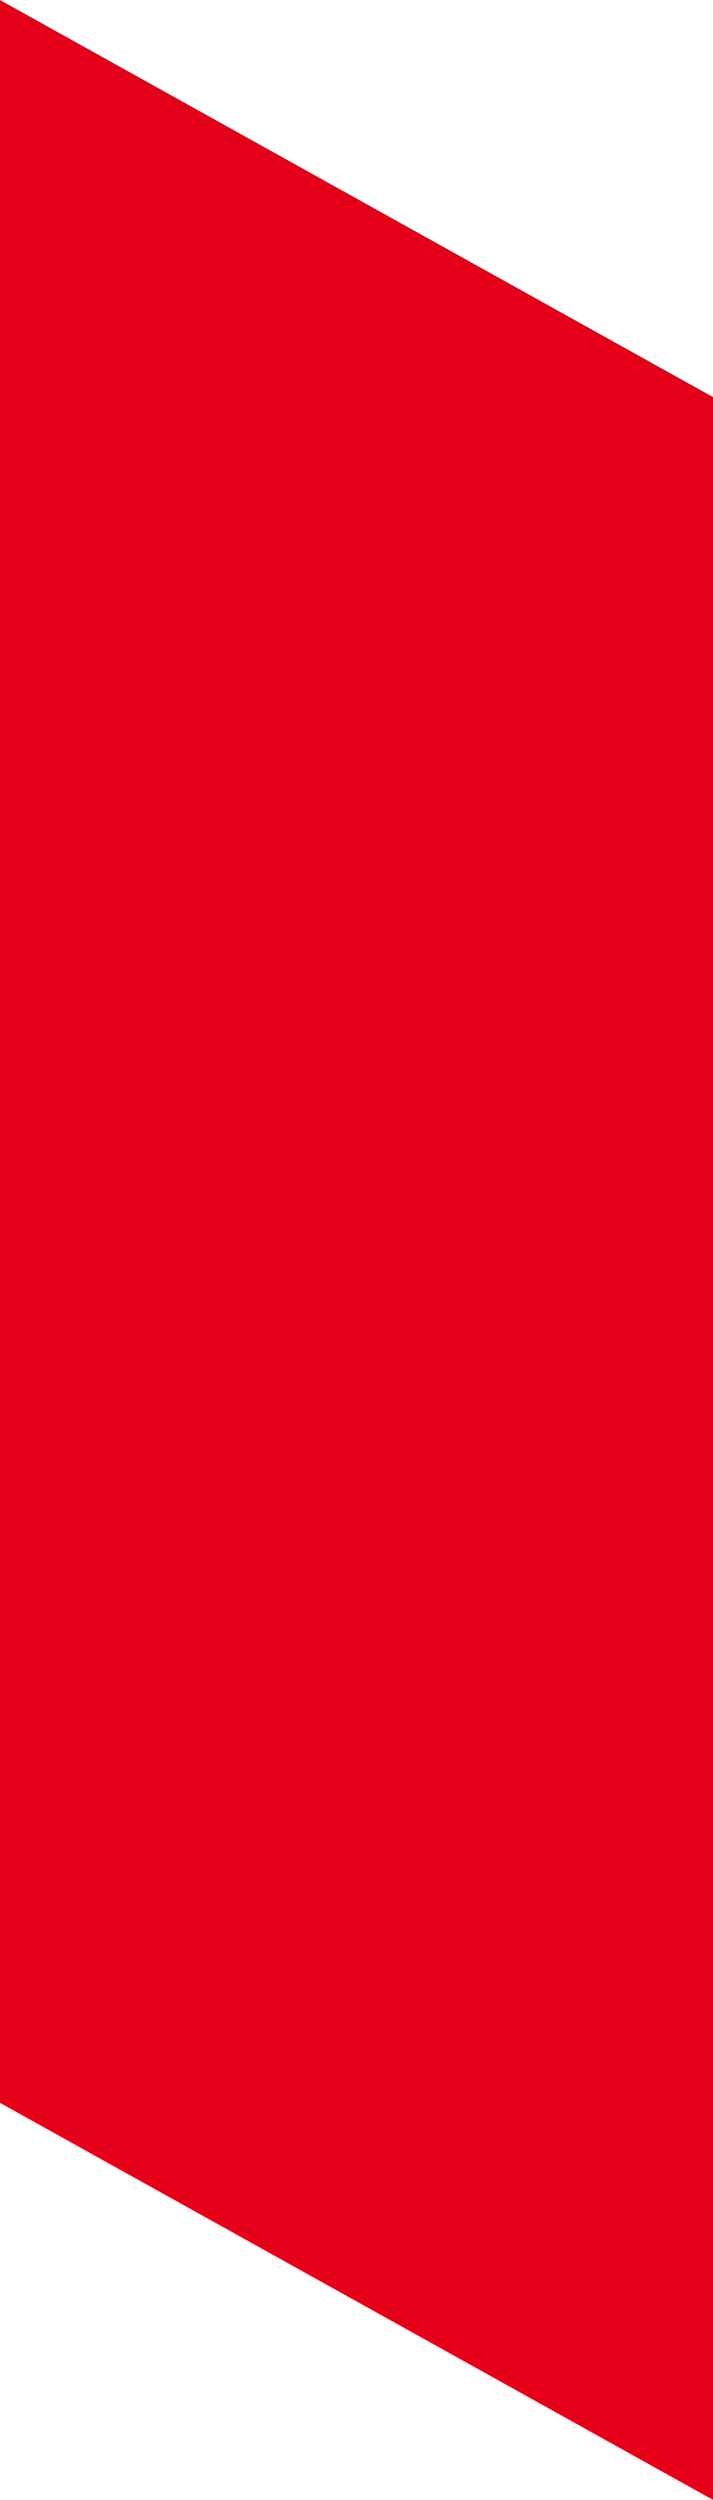
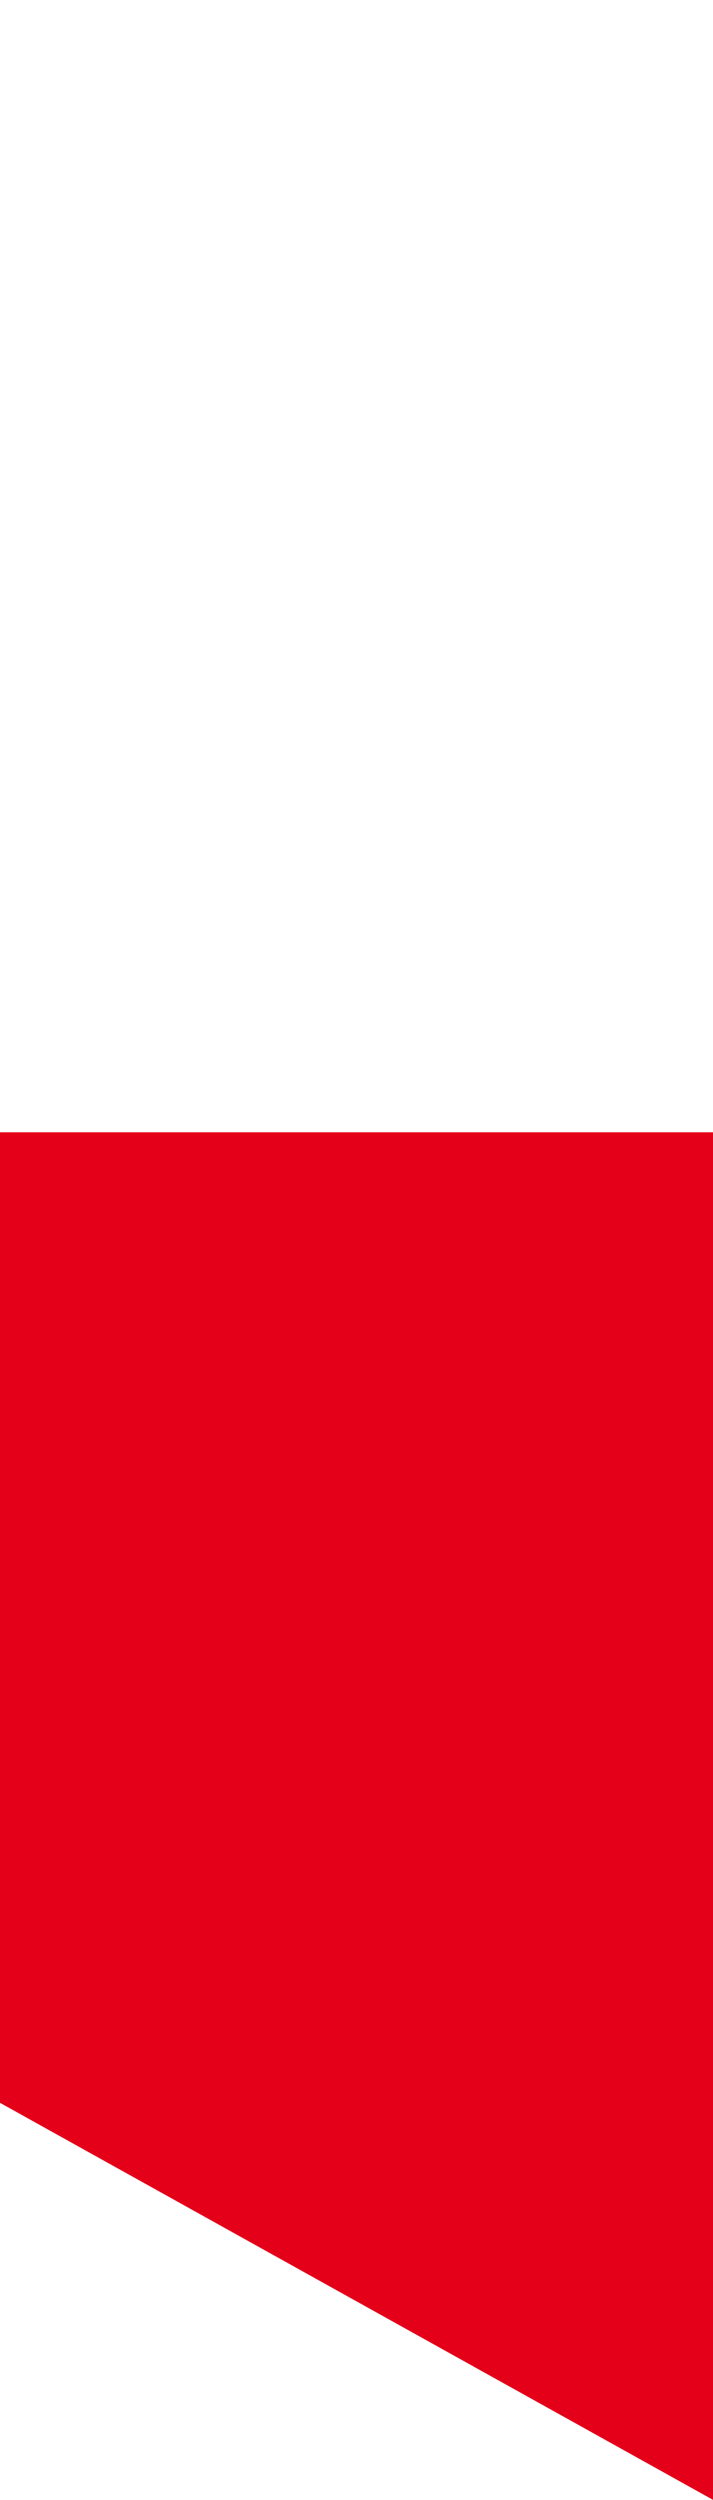
<svg xmlns="http://www.w3.org/2000/svg" width="12.138" height="42.5" viewBox="0 0 12.138 42.5">
  <g id="Group_12574" data-name="Group 12574" transform="translate(-627 -1304)">
-     <path id="Path_22" data-name="Path 22" d="M648.138,1391,636,1384.25v23.25h12.138Z" transform="translate(-9 -80.25)" fill="#e50019" />
    <path id="Path_23" data-name="Path 23" d="M636,1400.75l12.138,6.75v-23.25H636Z" transform="translate(-9 -61)" fill="#e50019" />
  </g>
</svg>